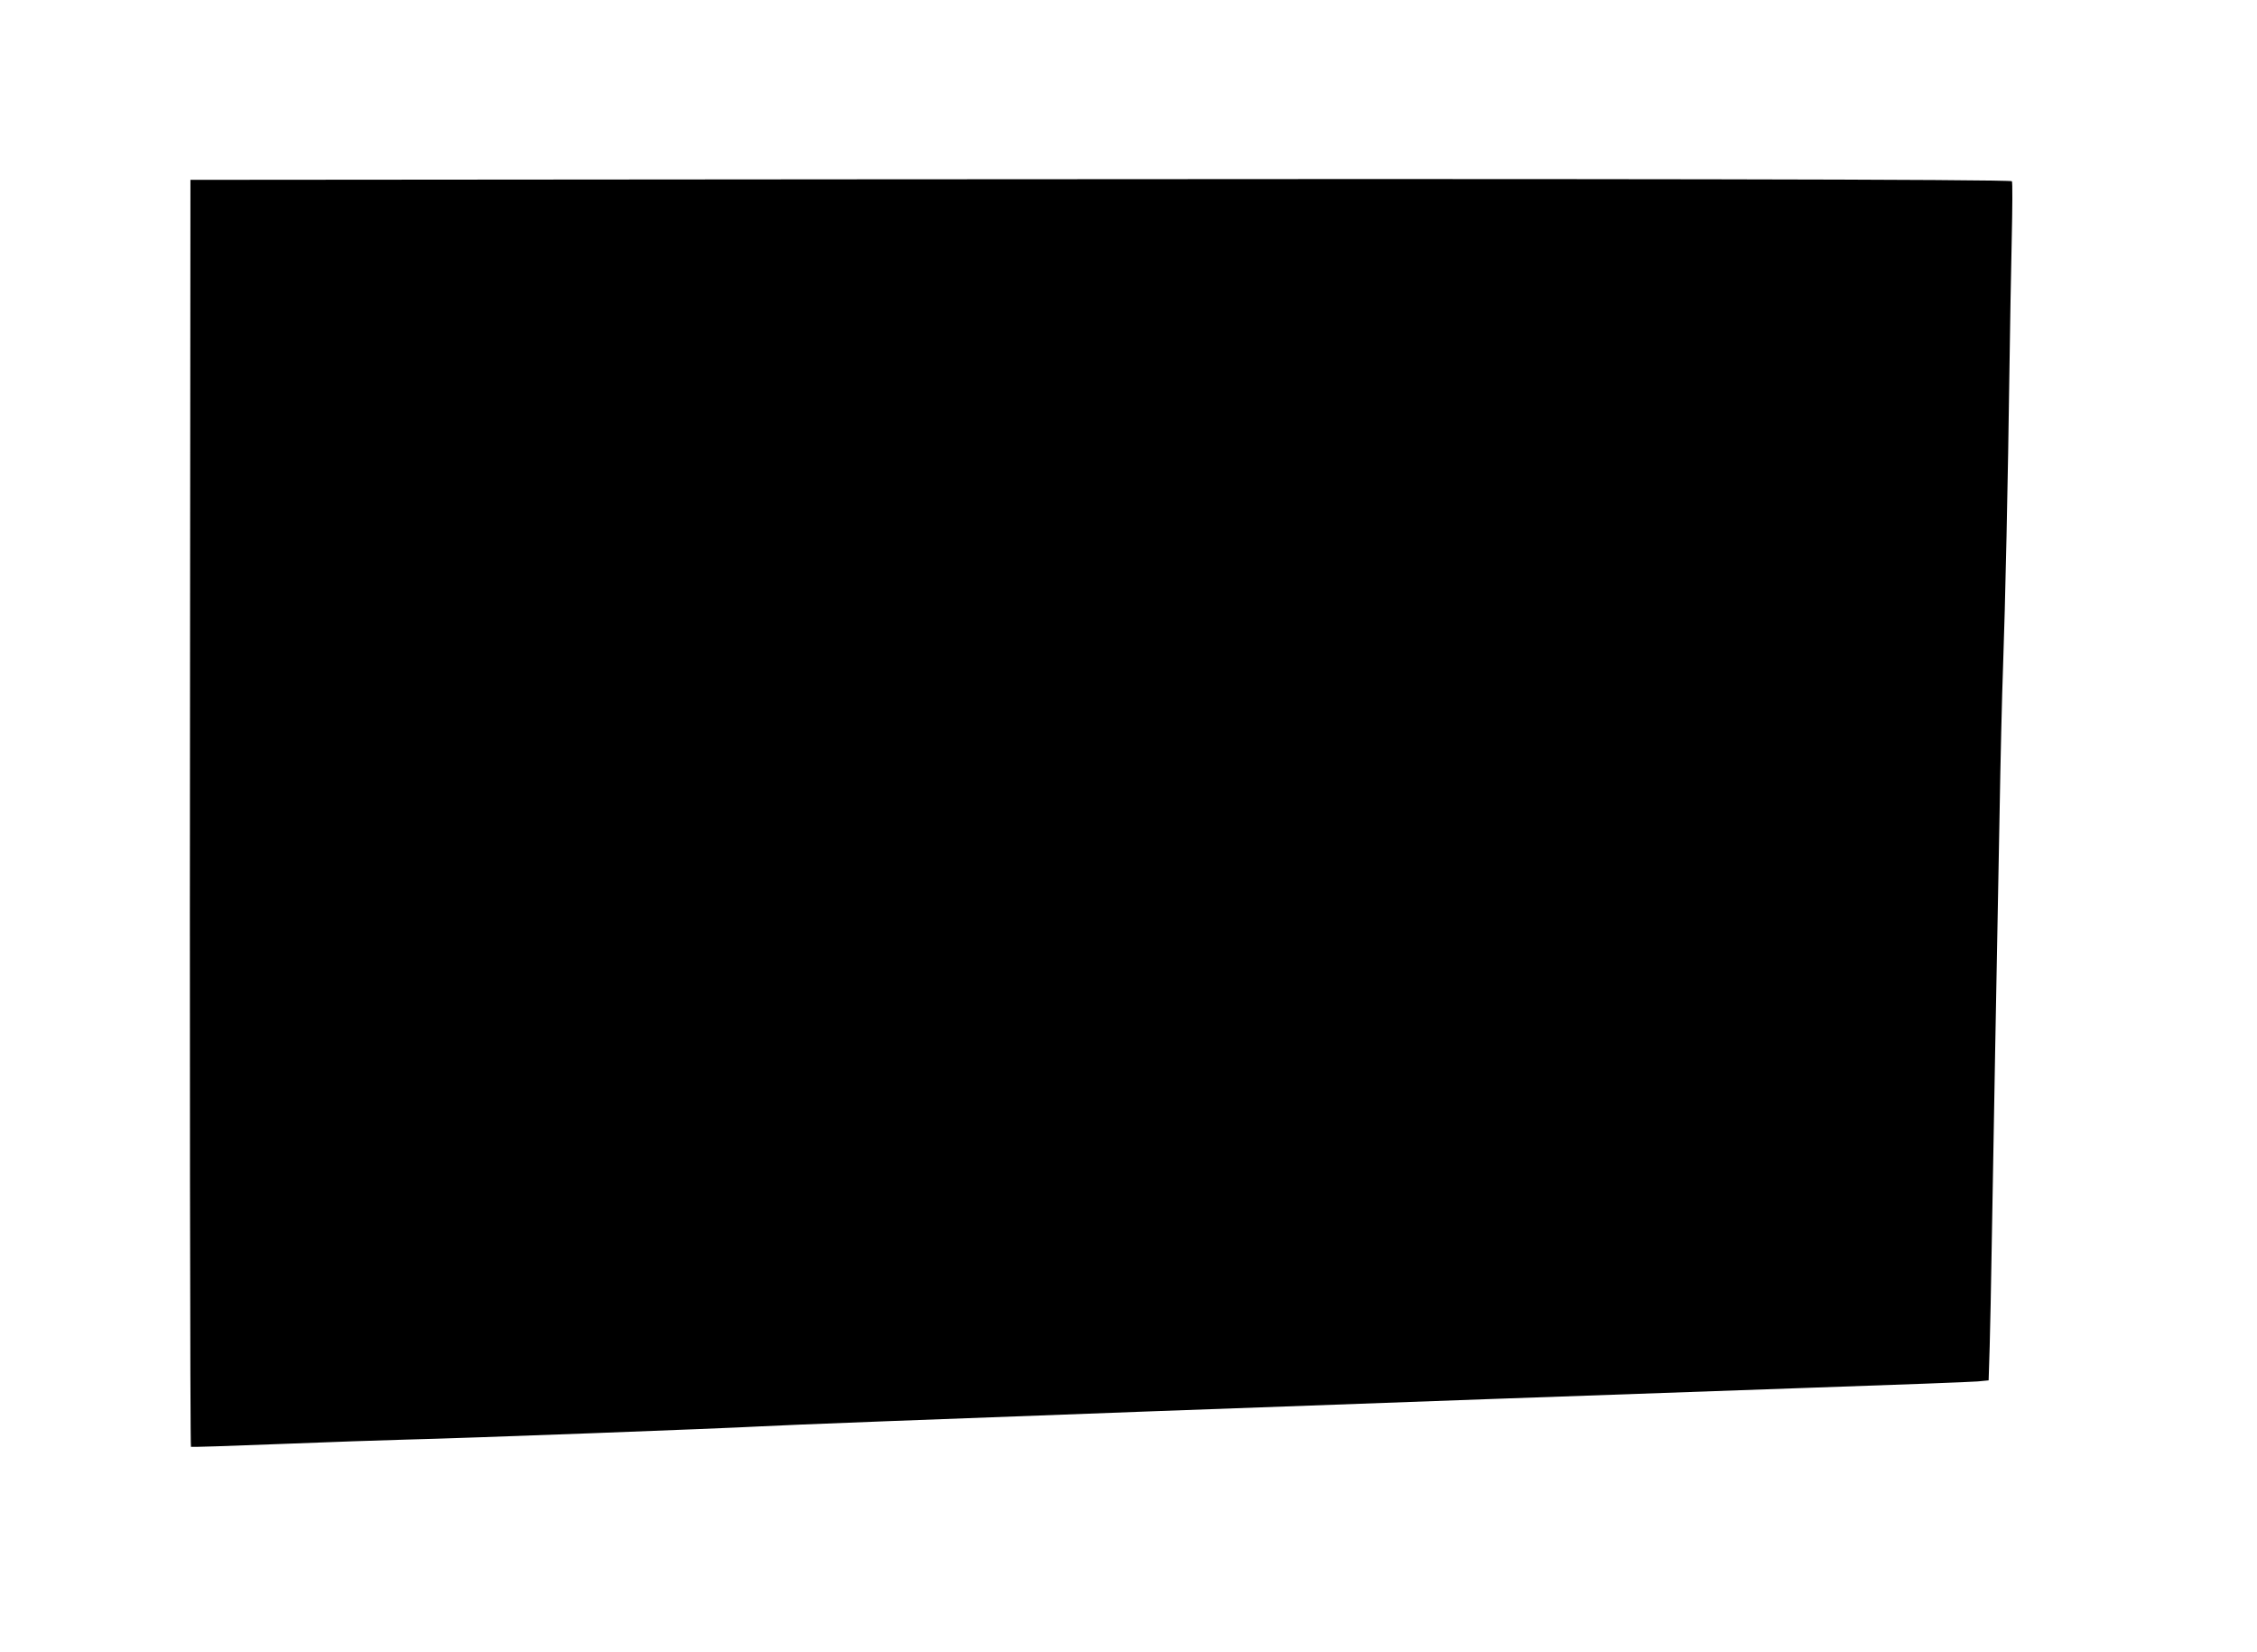
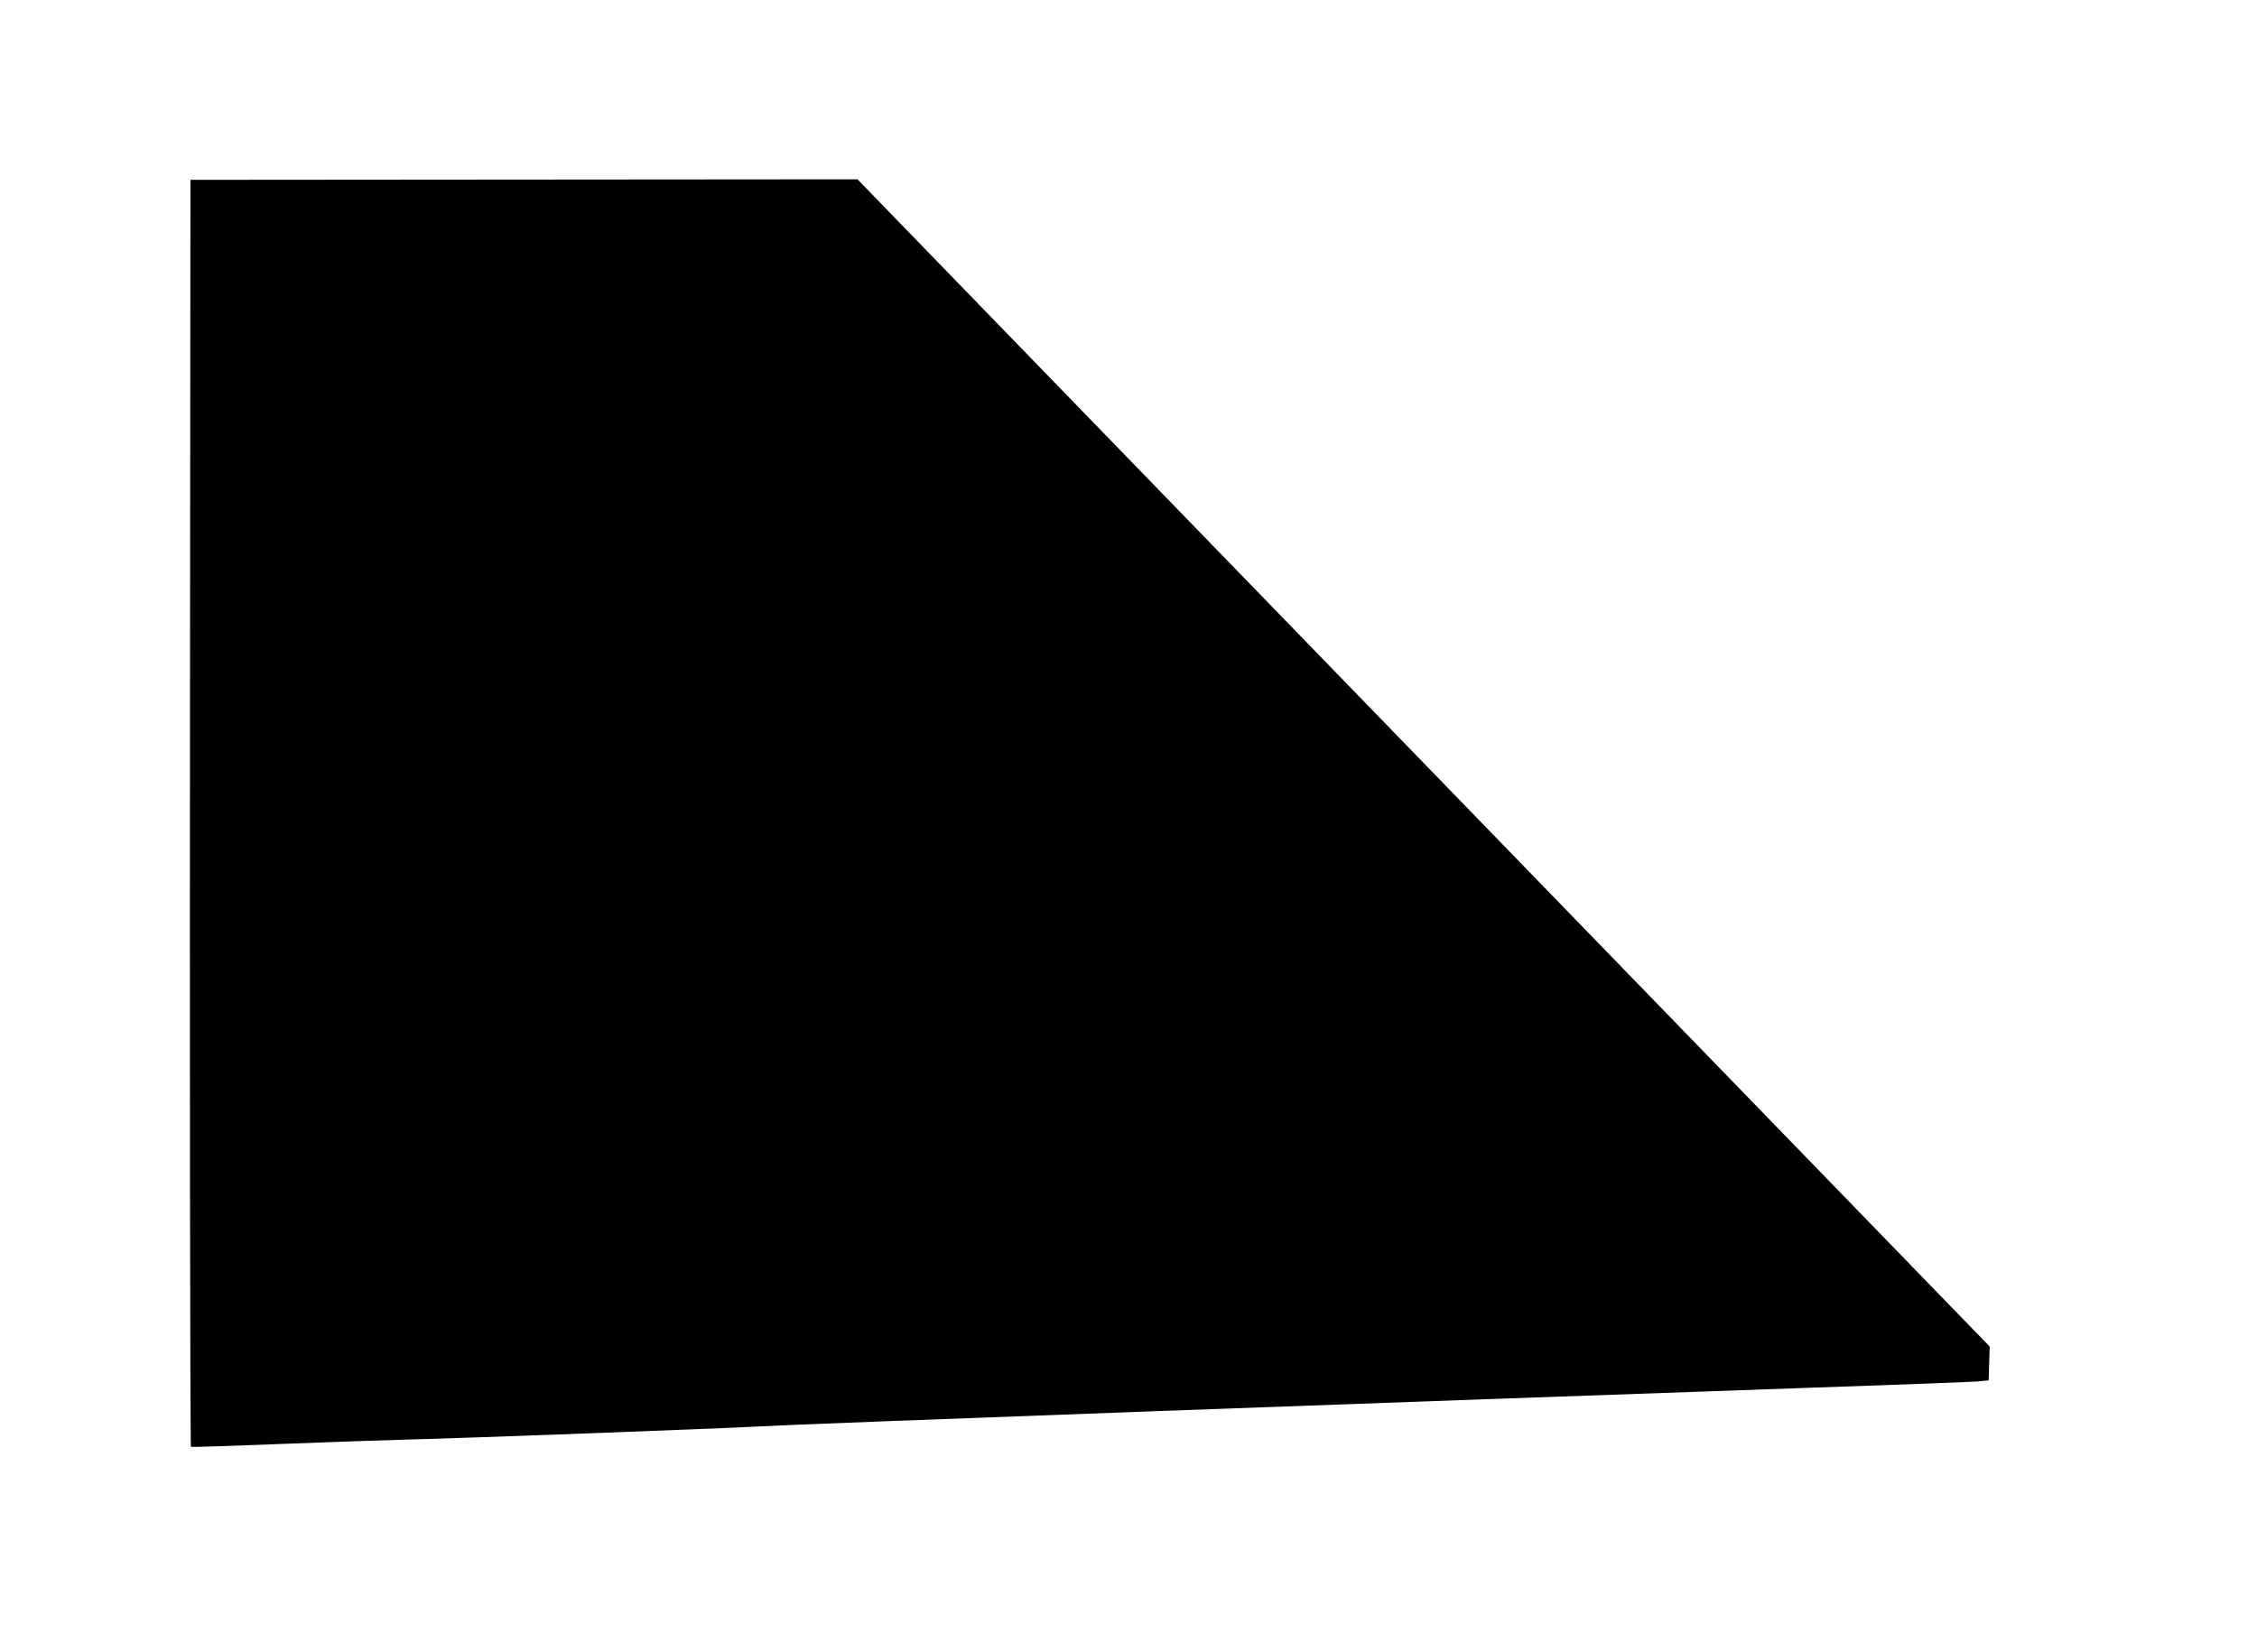
<svg xmlns="http://www.w3.org/2000/svg" version="1.0" width="1280pt" height="937pt" viewBox="0 0 1280 937" preserveAspectRatio="xMidYMid meet">
  <g transform="translate(0,937) scale(0.1,-0.1)" fill="#000000" stroke="none">
-     <path d="M4863 8353 l-3783 -3 -2 -2413 c-3 -2366 0 -4768 5 -4773 2 -2 228 5 502 16 275 11 597 22 715 25 340 8 1817 64 2010 75 236 14 3702 141 5980 220 476 16 893 32 926 35 l62 6 6 192 c3 106 8 350 11 542 3 193 12 703 20 1135 8 432 19 1035 25 1340 5 305 14 686 20 845 12 330 28 1065 36 1675 3 228 9 561 13 740 4 179 5 328 1 332 -8 11 -2362 15 -6547 11z" />
+     <path d="M4863 8353 l-3783 -3 -2 -2413 c-3 -2366 0 -4768 5 -4773 2 -2 228 5 502 16 275 11 597 22 715 25 340 8 1817 64 2010 75 236 14 3702 141 5980 220 476 16 893 32 926 35 l62 6 6 192 z" />
  </g>
</svg>